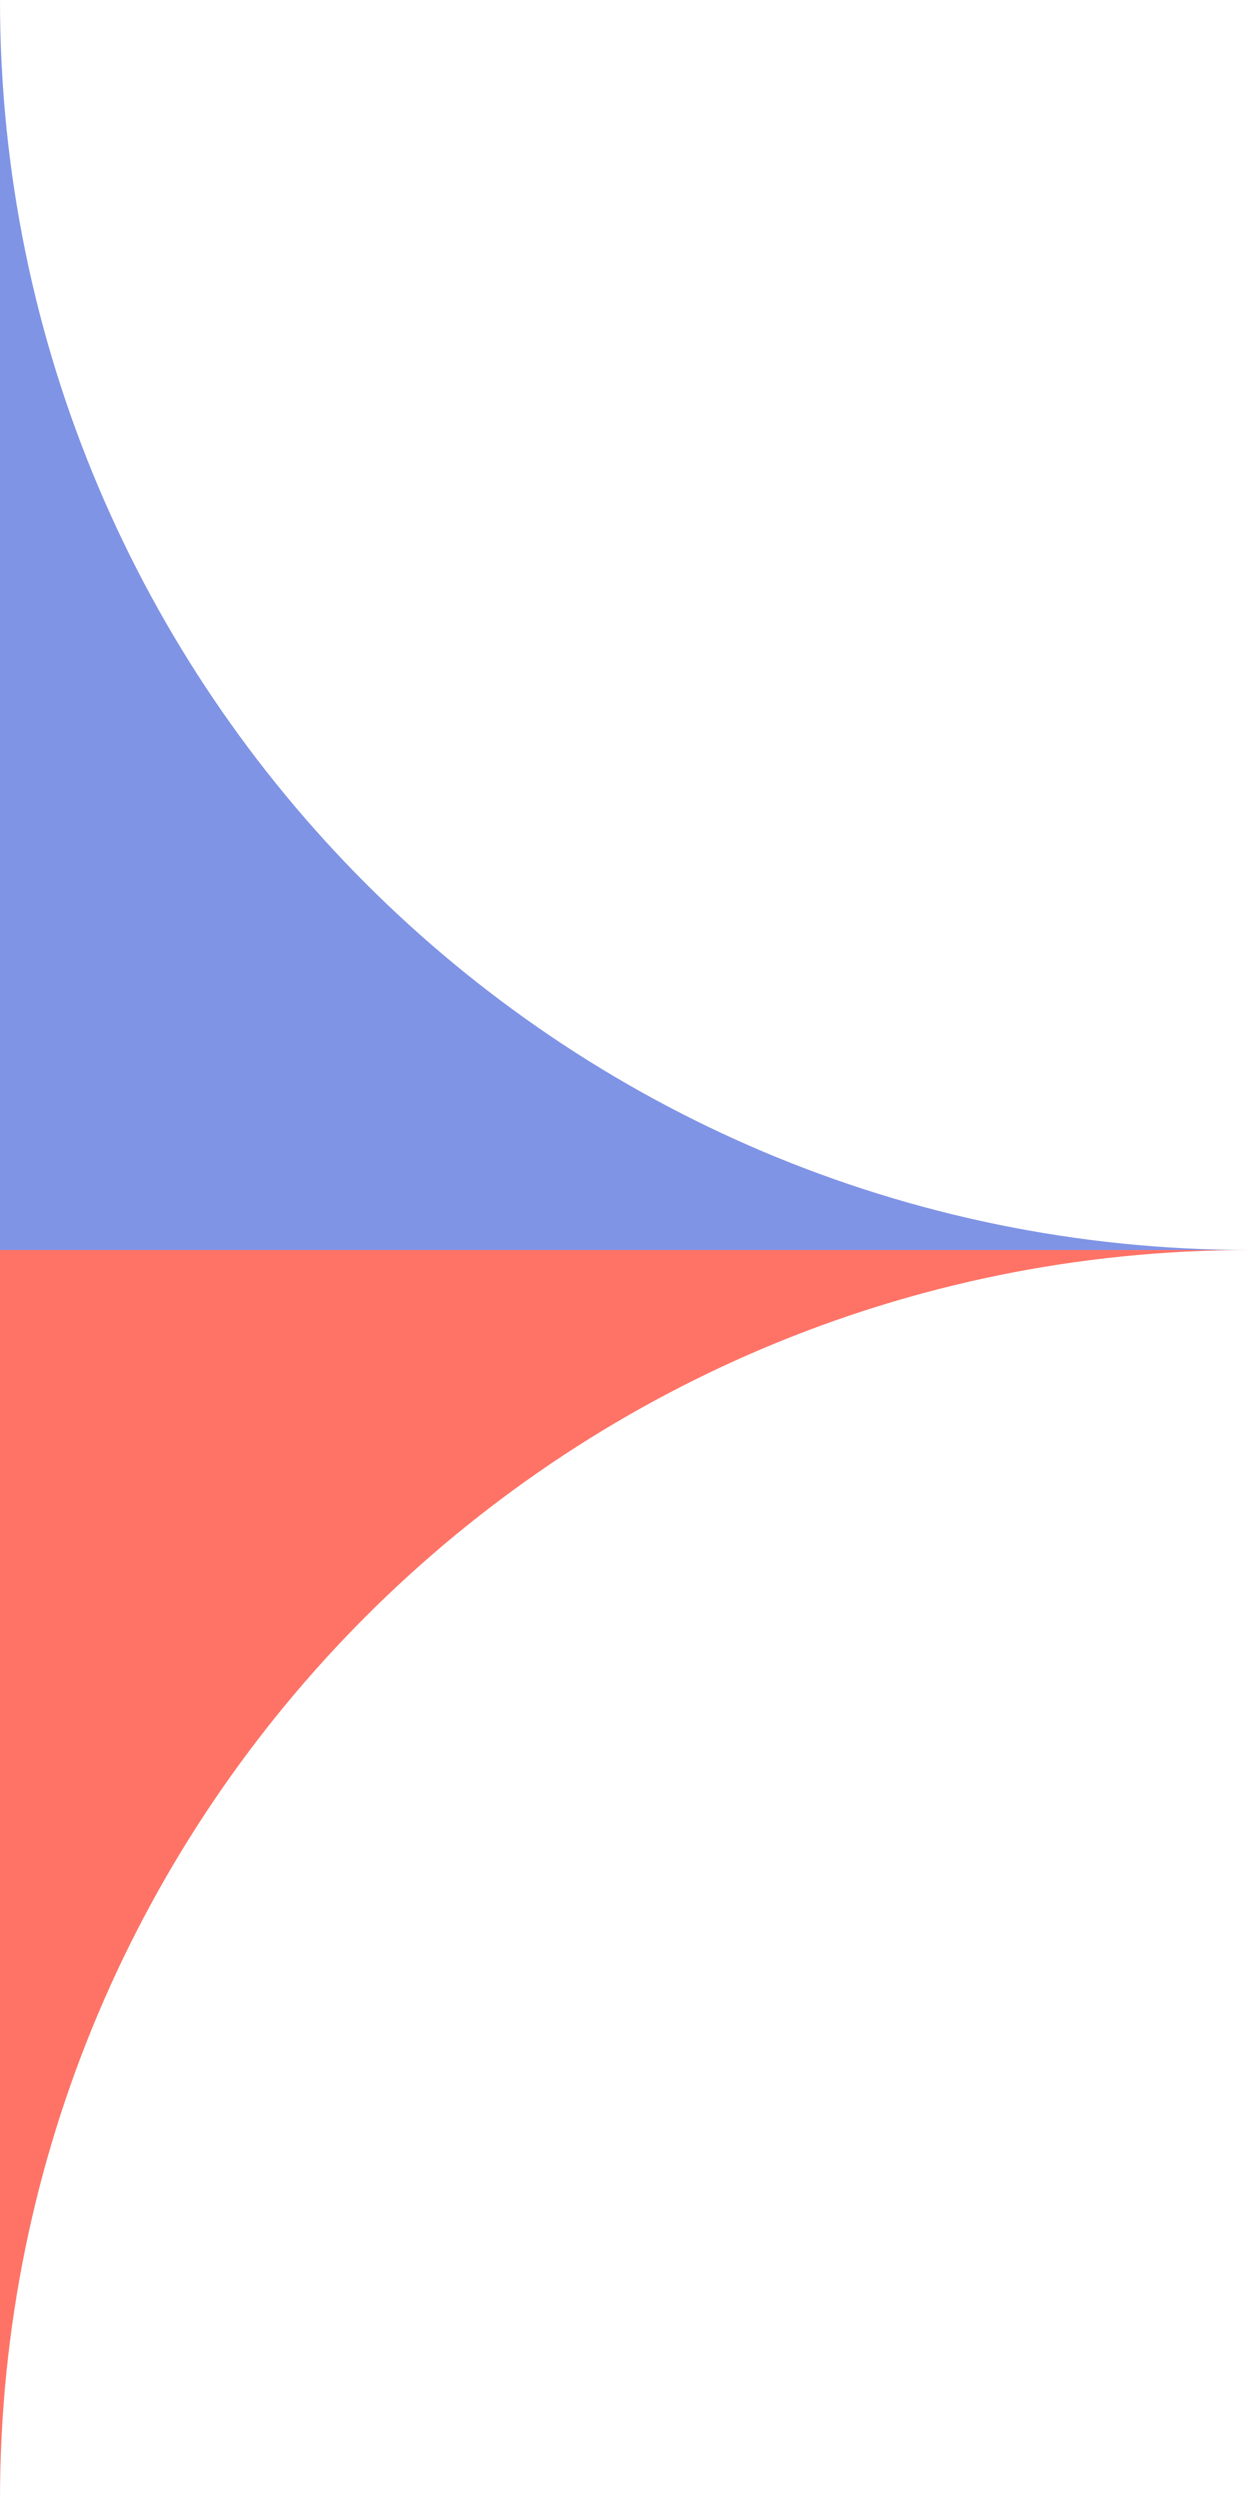
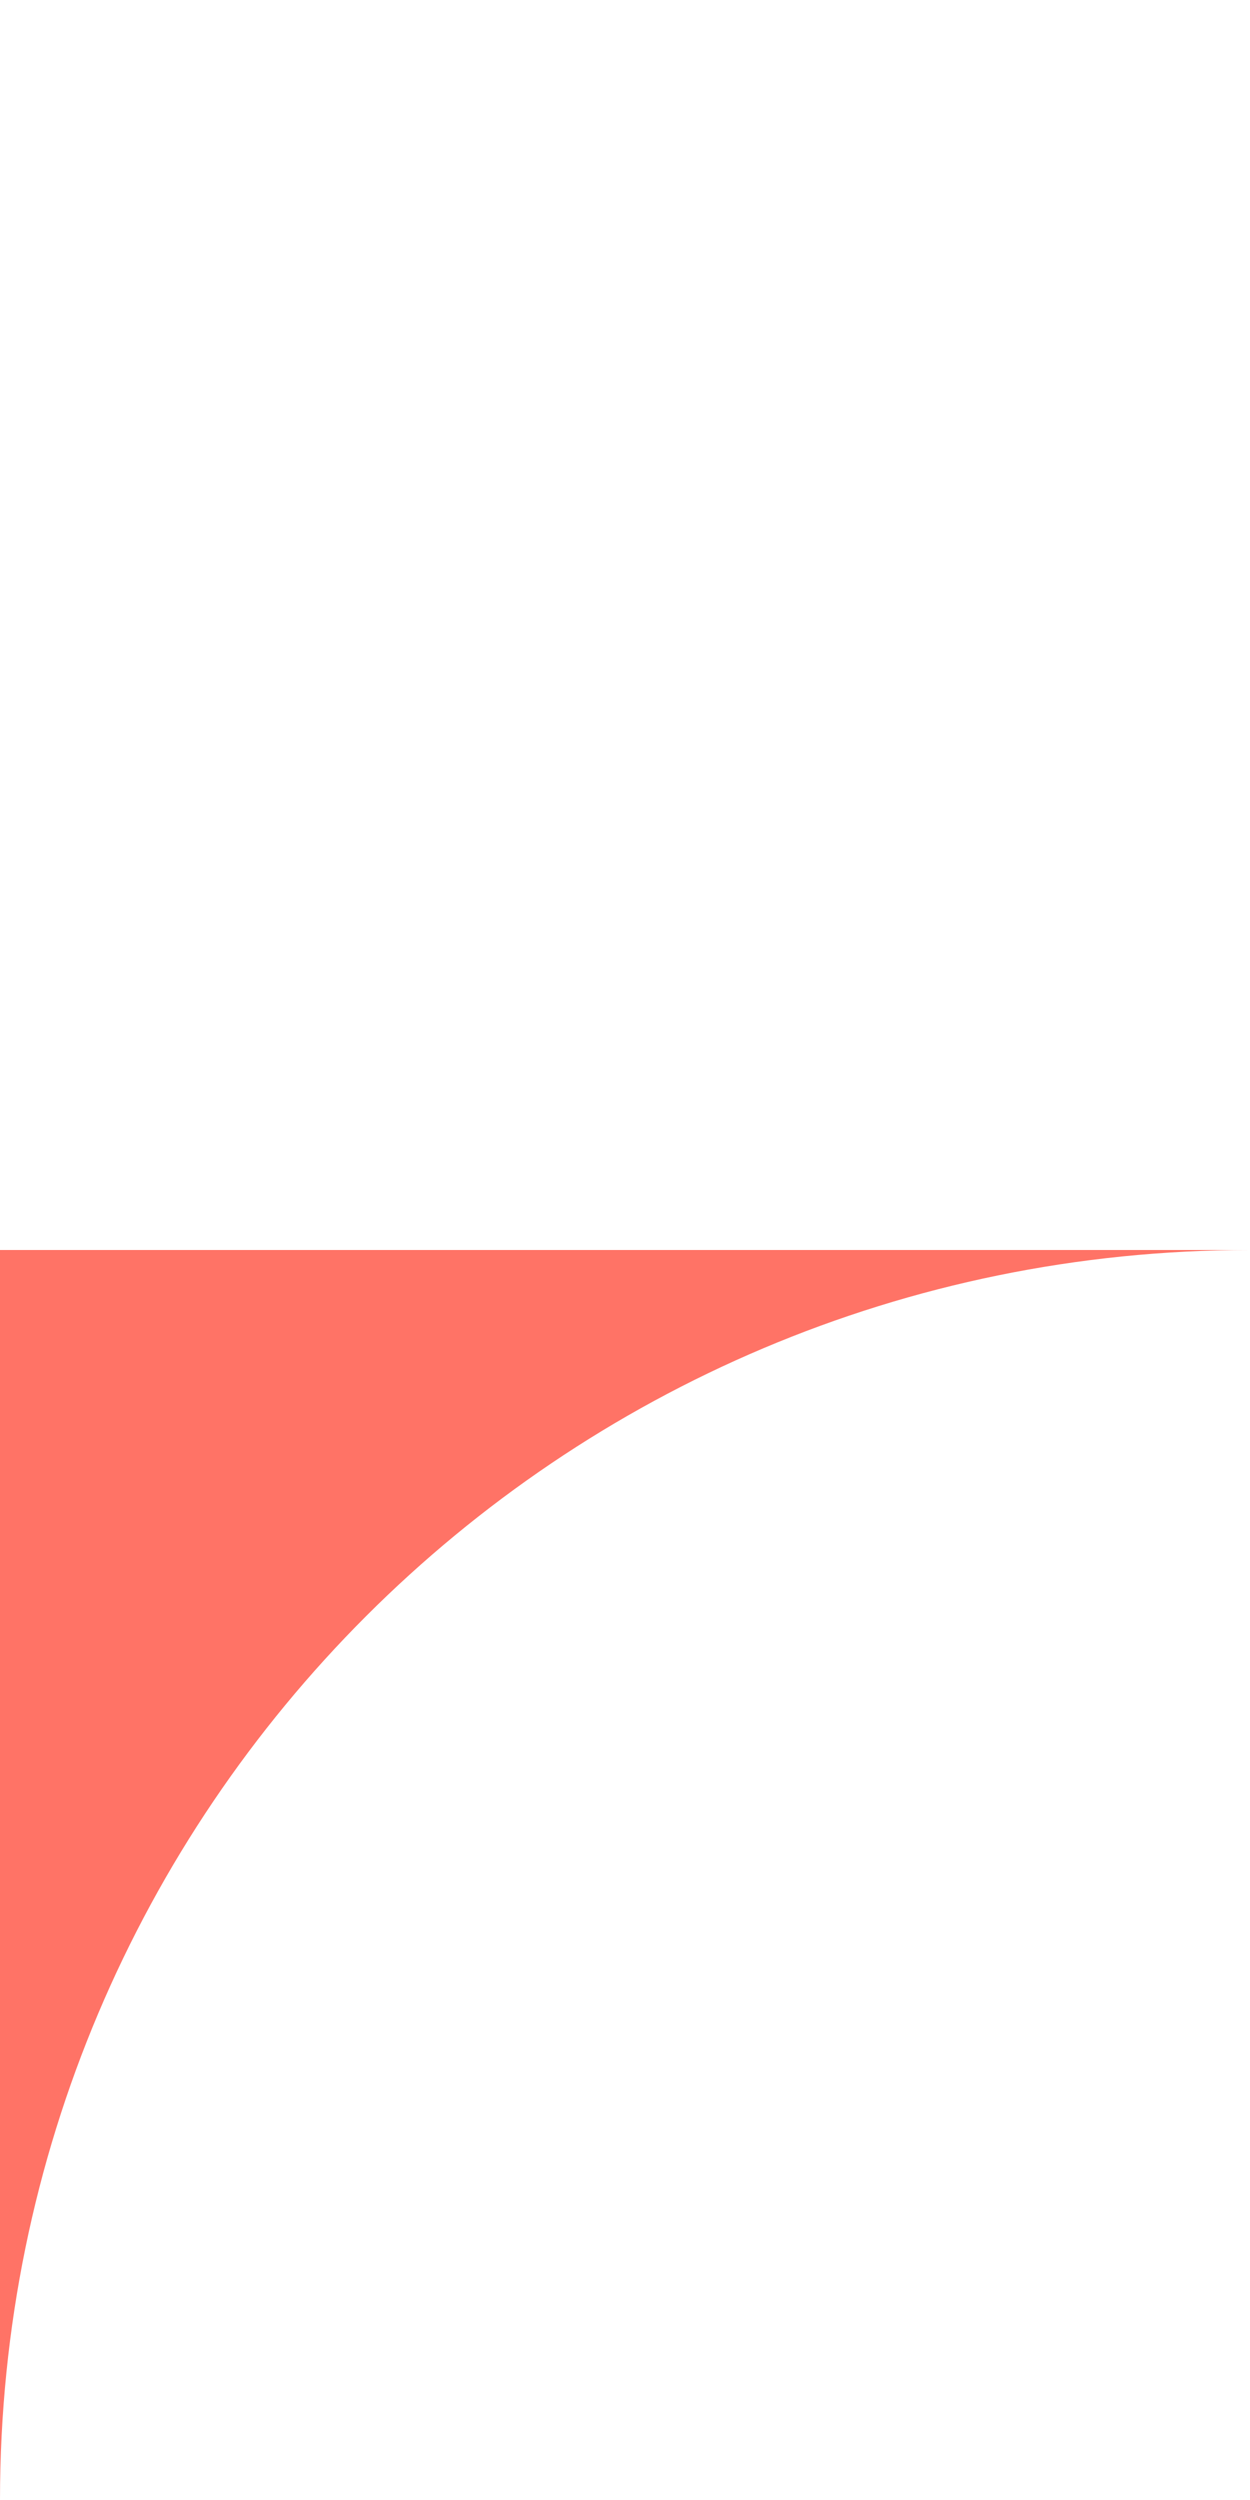
<svg xmlns="http://www.w3.org/2000/svg" id="Calque_1" x="0px" y="0px" viewBox="0 0 311.6 623.2" style="enable-background:new 0 0 311.6 623.2;" xml:space="preserve">
  <style type="text/css">	.st0{fill:#8094E6;}	.st1{fill:#FF7366;}</style>
  <g id="Groupe_110" transform="translate(0)">
-     <path id="Tracé_11_00000067934377098416939100000003520968155828393857_" class="st0" d="M311.6,311.6H0V0l0,0  C0,172.09,139.51,311.6,311.6,311.6z" />
    <path id="Tracé_12_00000109710280972060247810000007086761194533489580_" class="st1" d="M0,623.2L0,623.2V311.6h311.6  C139.51,311.6,0,451.11,0,623.2z" />
  </g>
</svg>